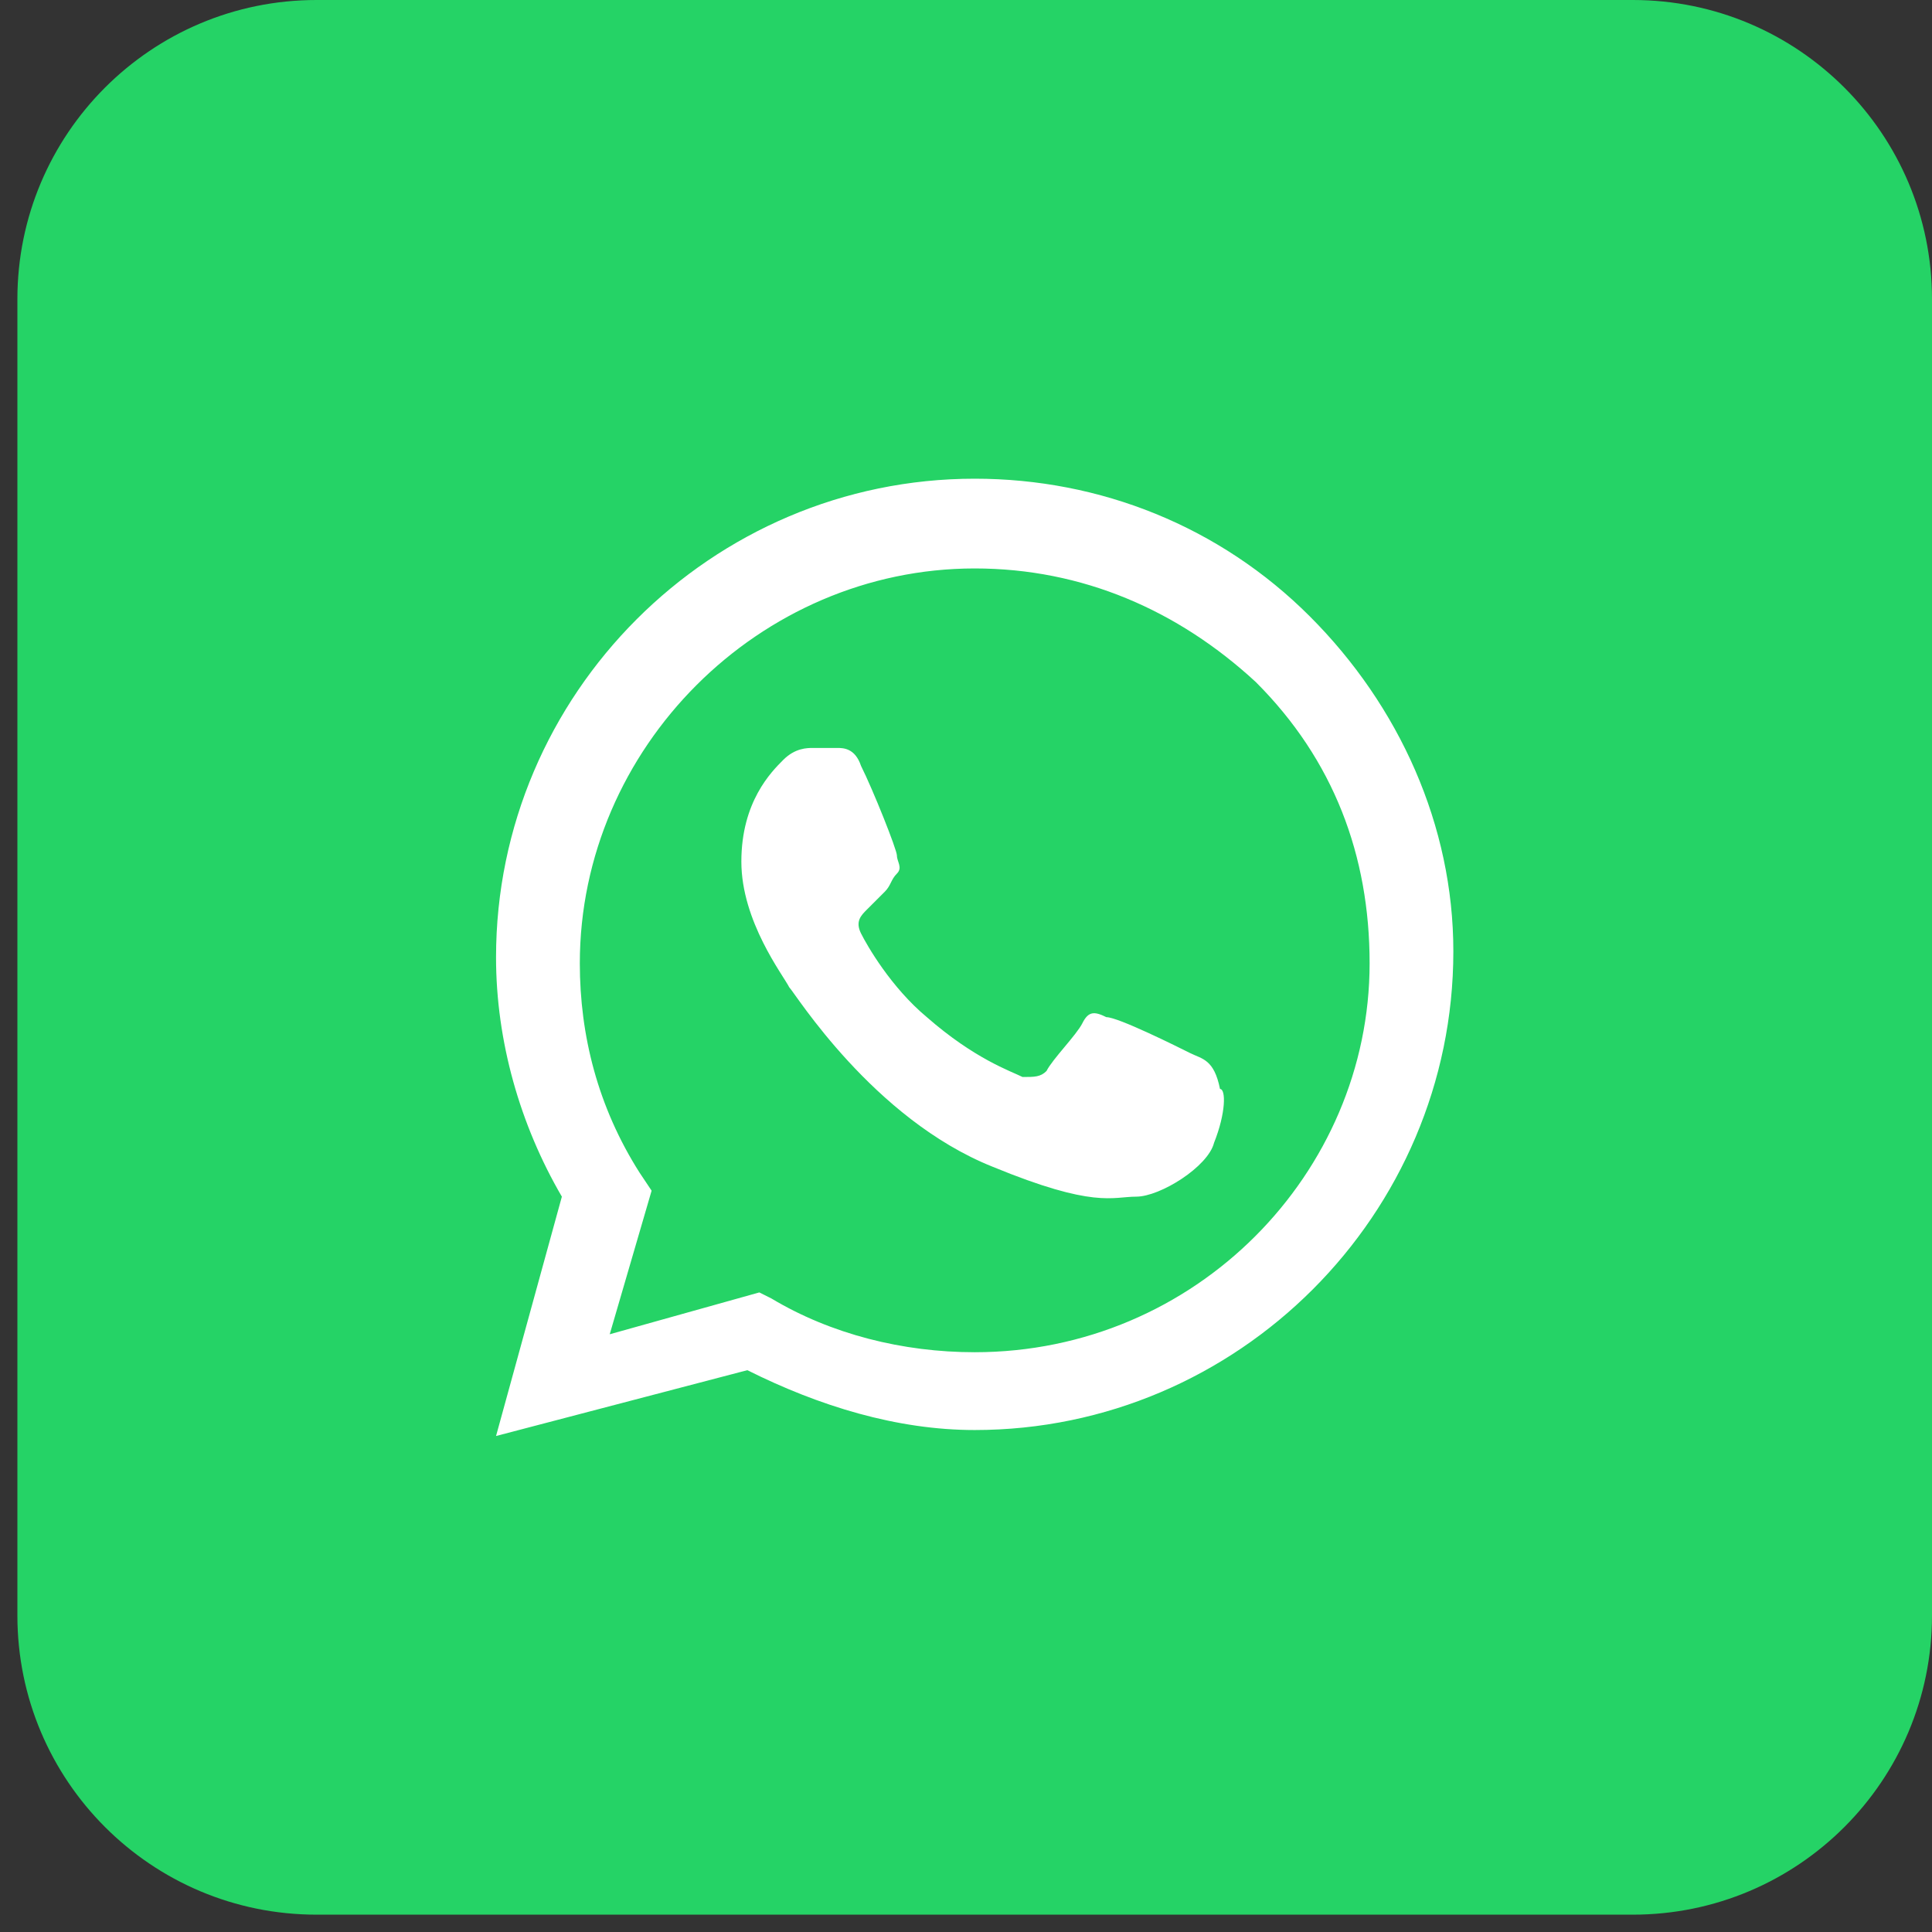
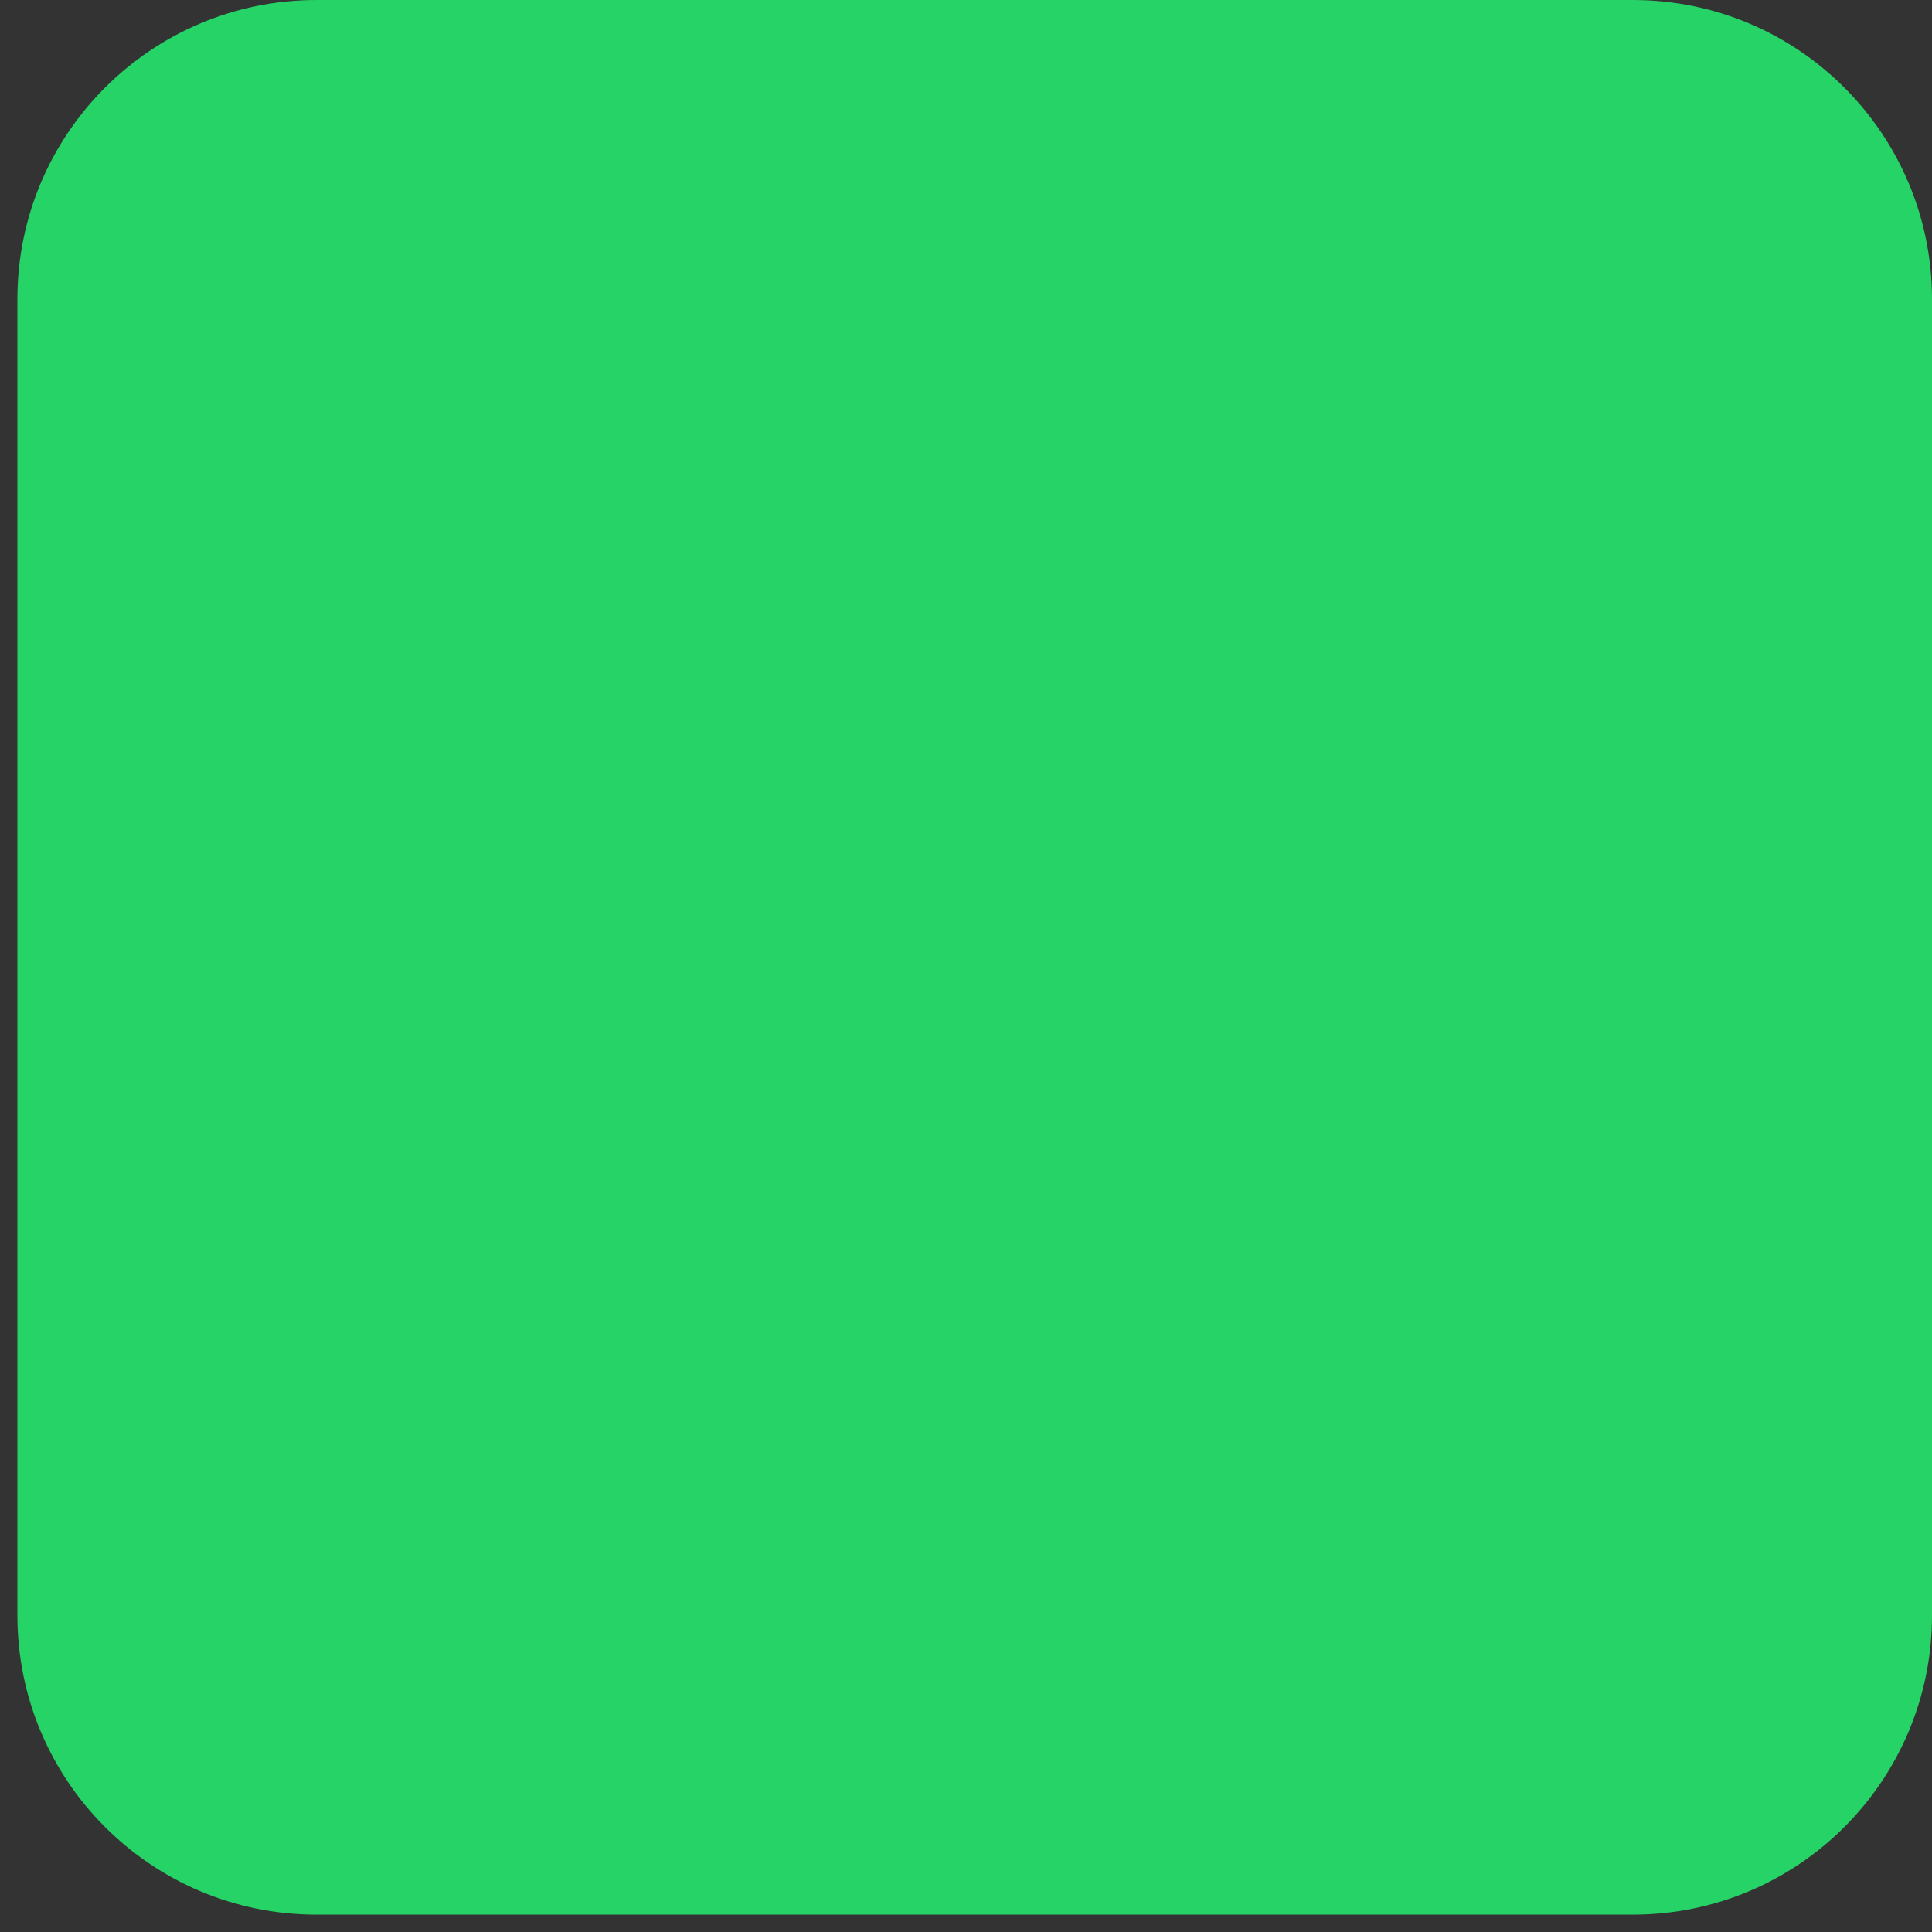
<svg xmlns="http://www.w3.org/2000/svg" width="44" height="44" viewBox="0 0 44 44" fill="none">
  <rect x="0" y="0" width="44" height="44" fill="#333333" stroke="none" />
  <path d="M37.187 0H7.209C3.446 0 0.396 3.05 0.396 6.813V36.791C0.396 40.554 3.446 43.605 7.209 43.605H37.187C40.95 43.605 44 40.554 44 36.791V6.813C44 3.05 40.95 0 37.187 0Z" fill="#25D366" />
-   <path fill-rule="evenodd" clip-rule="evenodd" d="M29.829 14.036C27.785 11.992 25.06 10.902 22.198 10.902C16.202 10.902 11.297 15.807 11.297 21.803C11.297 23.71 11.842 25.618 12.796 27.253L11.297 32.704L17.02 31.205C18.655 32.023 20.427 32.568 22.198 32.568C28.194 32.568 33.099 27.662 33.099 21.666C33.099 18.805 31.873 16.08 29.829 14.036ZM22.198 30.796C20.563 30.796 18.928 30.387 17.565 29.57L17.293 29.434L13.886 30.387L14.84 27.117L14.567 26.708C13.613 25.209 13.205 23.574 13.205 21.939C13.205 17.034 17.293 12.946 22.198 12.946C24.651 12.946 26.831 13.899 28.602 15.535C30.374 17.306 31.192 19.486 31.192 21.939C31.192 26.708 27.24 30.796 22.198 30.796ZM27.104 23.983C26.831 23.847 25.468 23.165 25.196 23.165C24.923 23.029 24.787 23.029 24.651 23.302C24.515 23.574 23.97 24.119 23.833 24.392C23.697 24.528 23.561 24.528 23.288 24.528C23.016 24.392 22.198 24.119 21.108 23.165C20.29 22.484 19.745 21.53 19.609 21.258C19.473 20.985 19.609 20.849 19.745 20.713C19.882 20.576 20.018 20.44 20.154 20.304C20.29 20.168 20.29 20.031 20.427 19.895C20.563 19.759 20.427 19.623 20.427 19.486C20.427 19.35 19.882 17.987 19.609 17.442C19.473 17.034 19.2 17.034 19.064 17.034C18.928 17.034 18.791 17.034 18.519 17.034C18.383 17.034 18.11 17.034 17.838 17.306C17.565 17.579 16.884 18.26 16.884 19.623C16.884 20.985 17.838 22.212 17.974 22.484C18.11 22.62 19.881 25.482 22.607 26.572C24.923 27.526 25.332 27.253 25.877 27.253C26.422 27.253 27.512 26.572 27.649 26.027C27.921 25.346 27.921 24.801 27.785 24.801C27.649 24.119 27.376 24.119 27.104 23.983Z" fill="white" />
</svg>